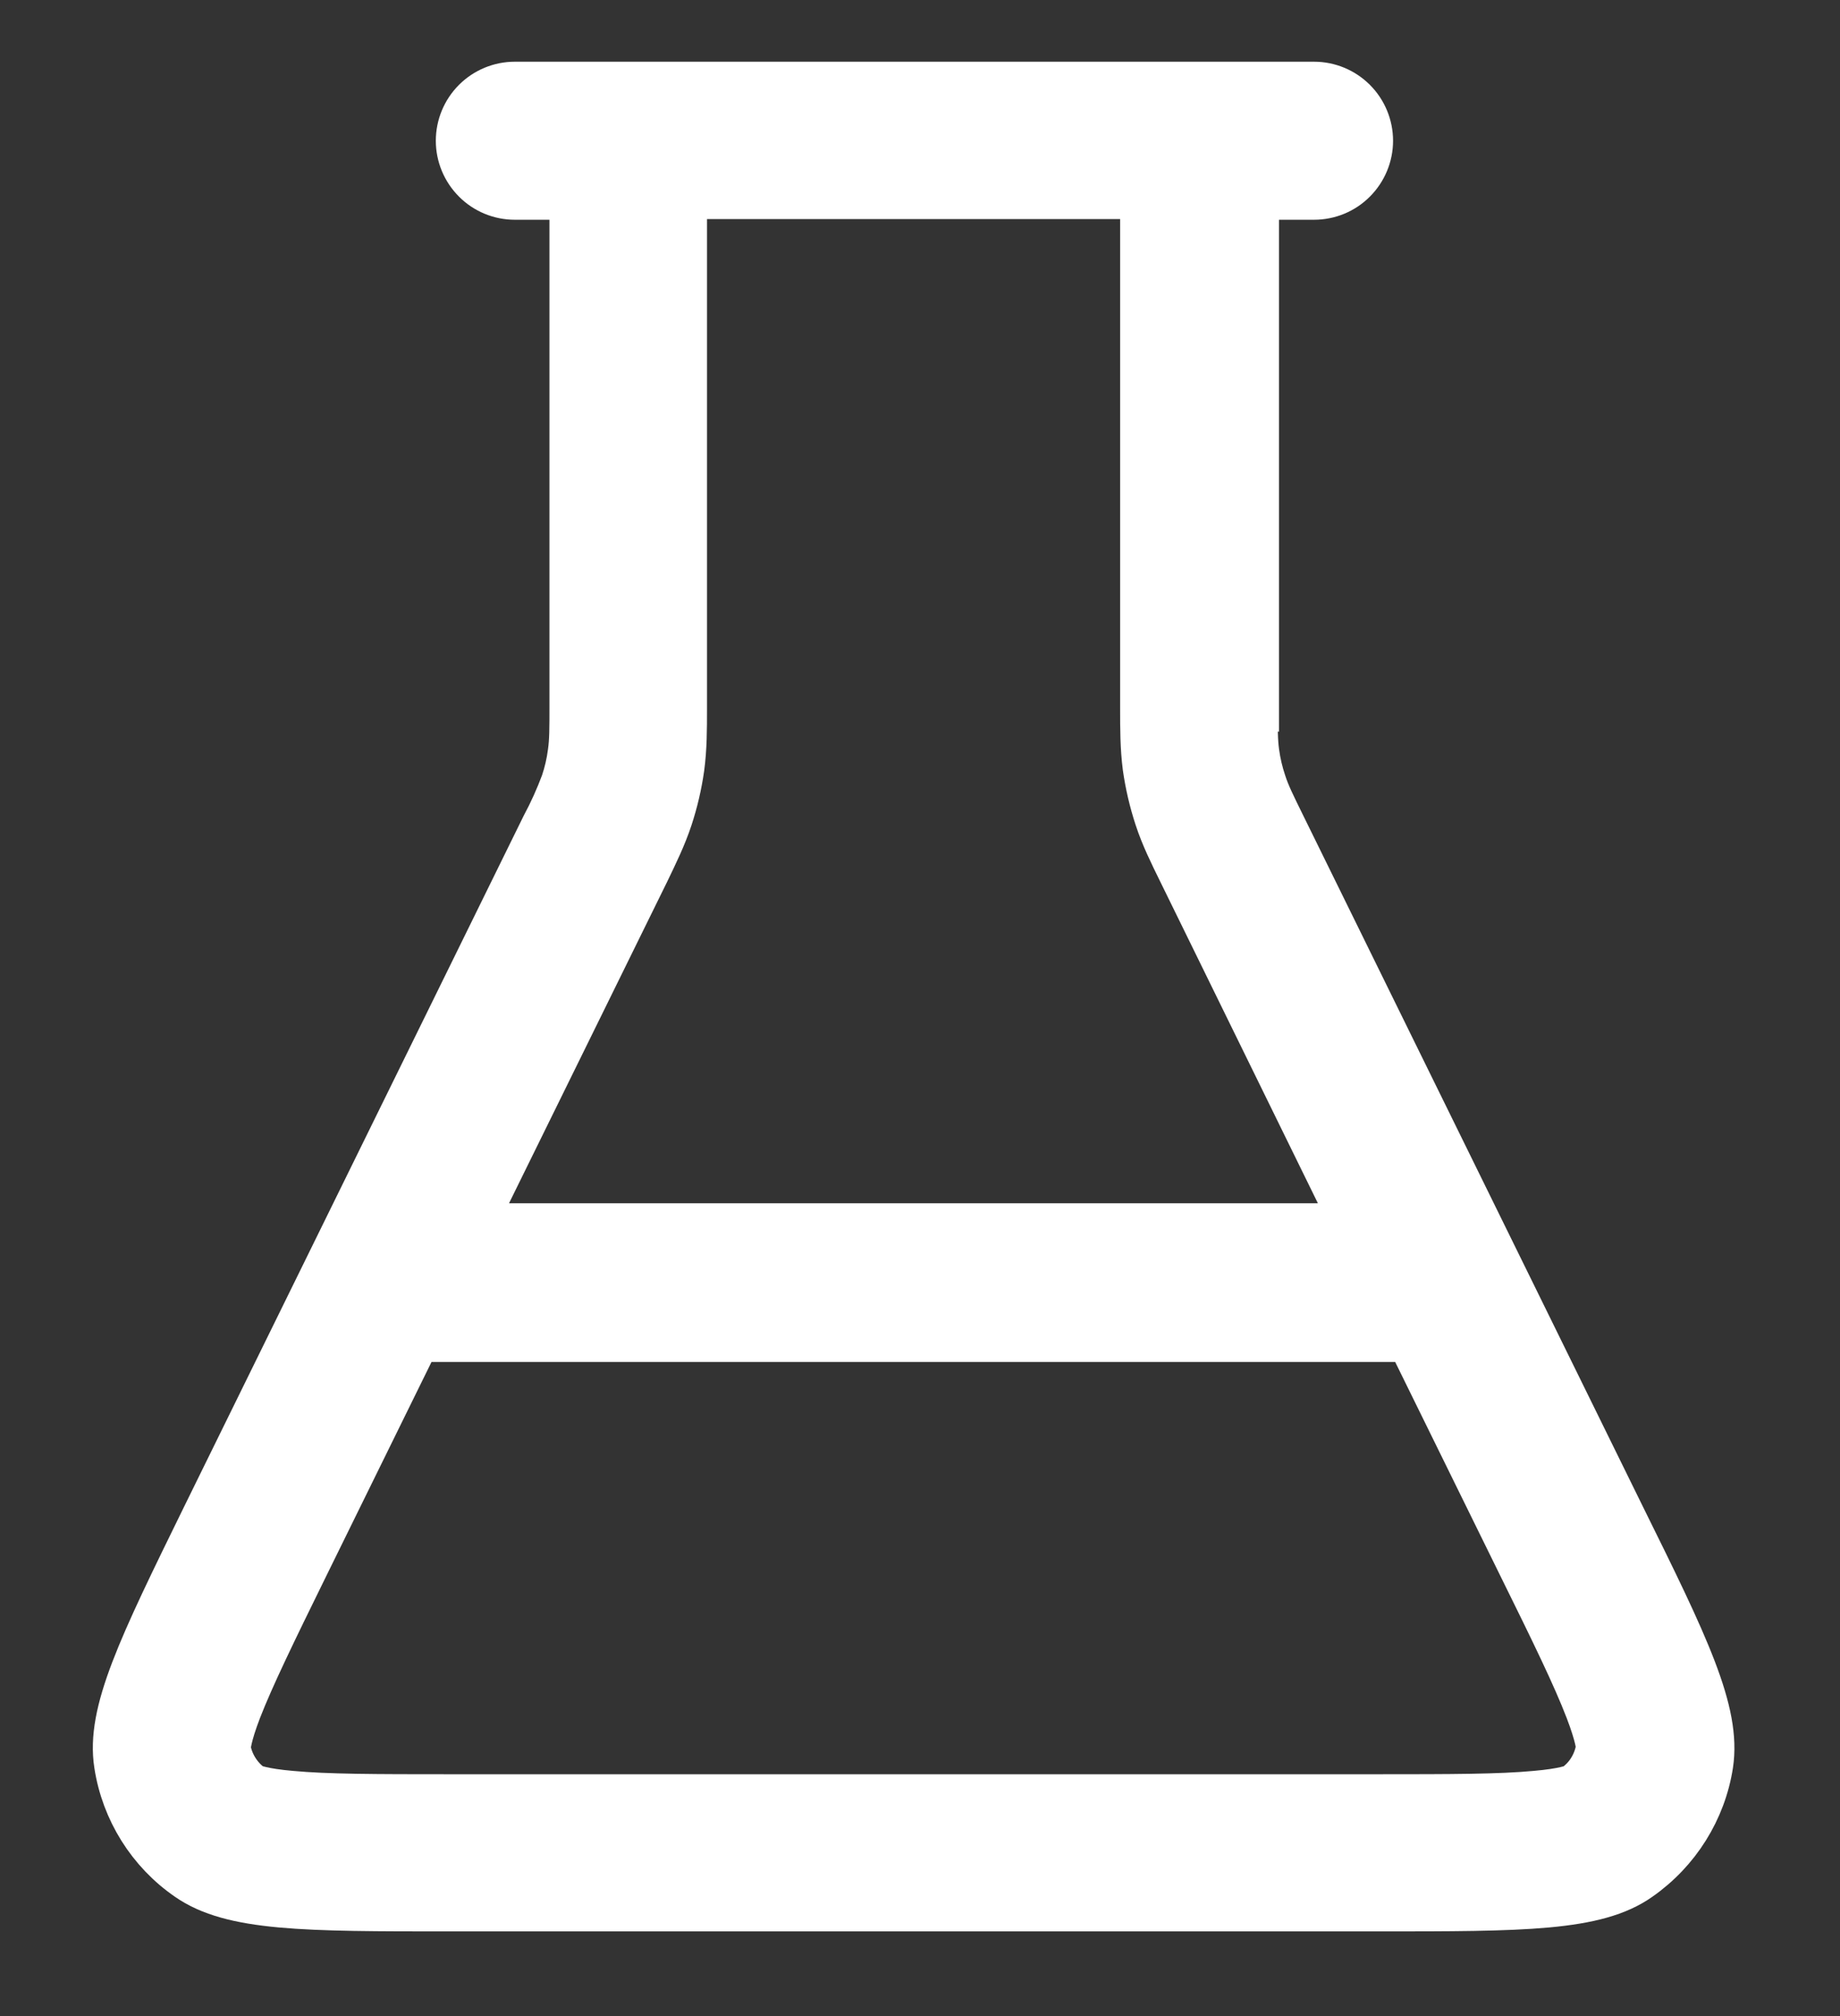
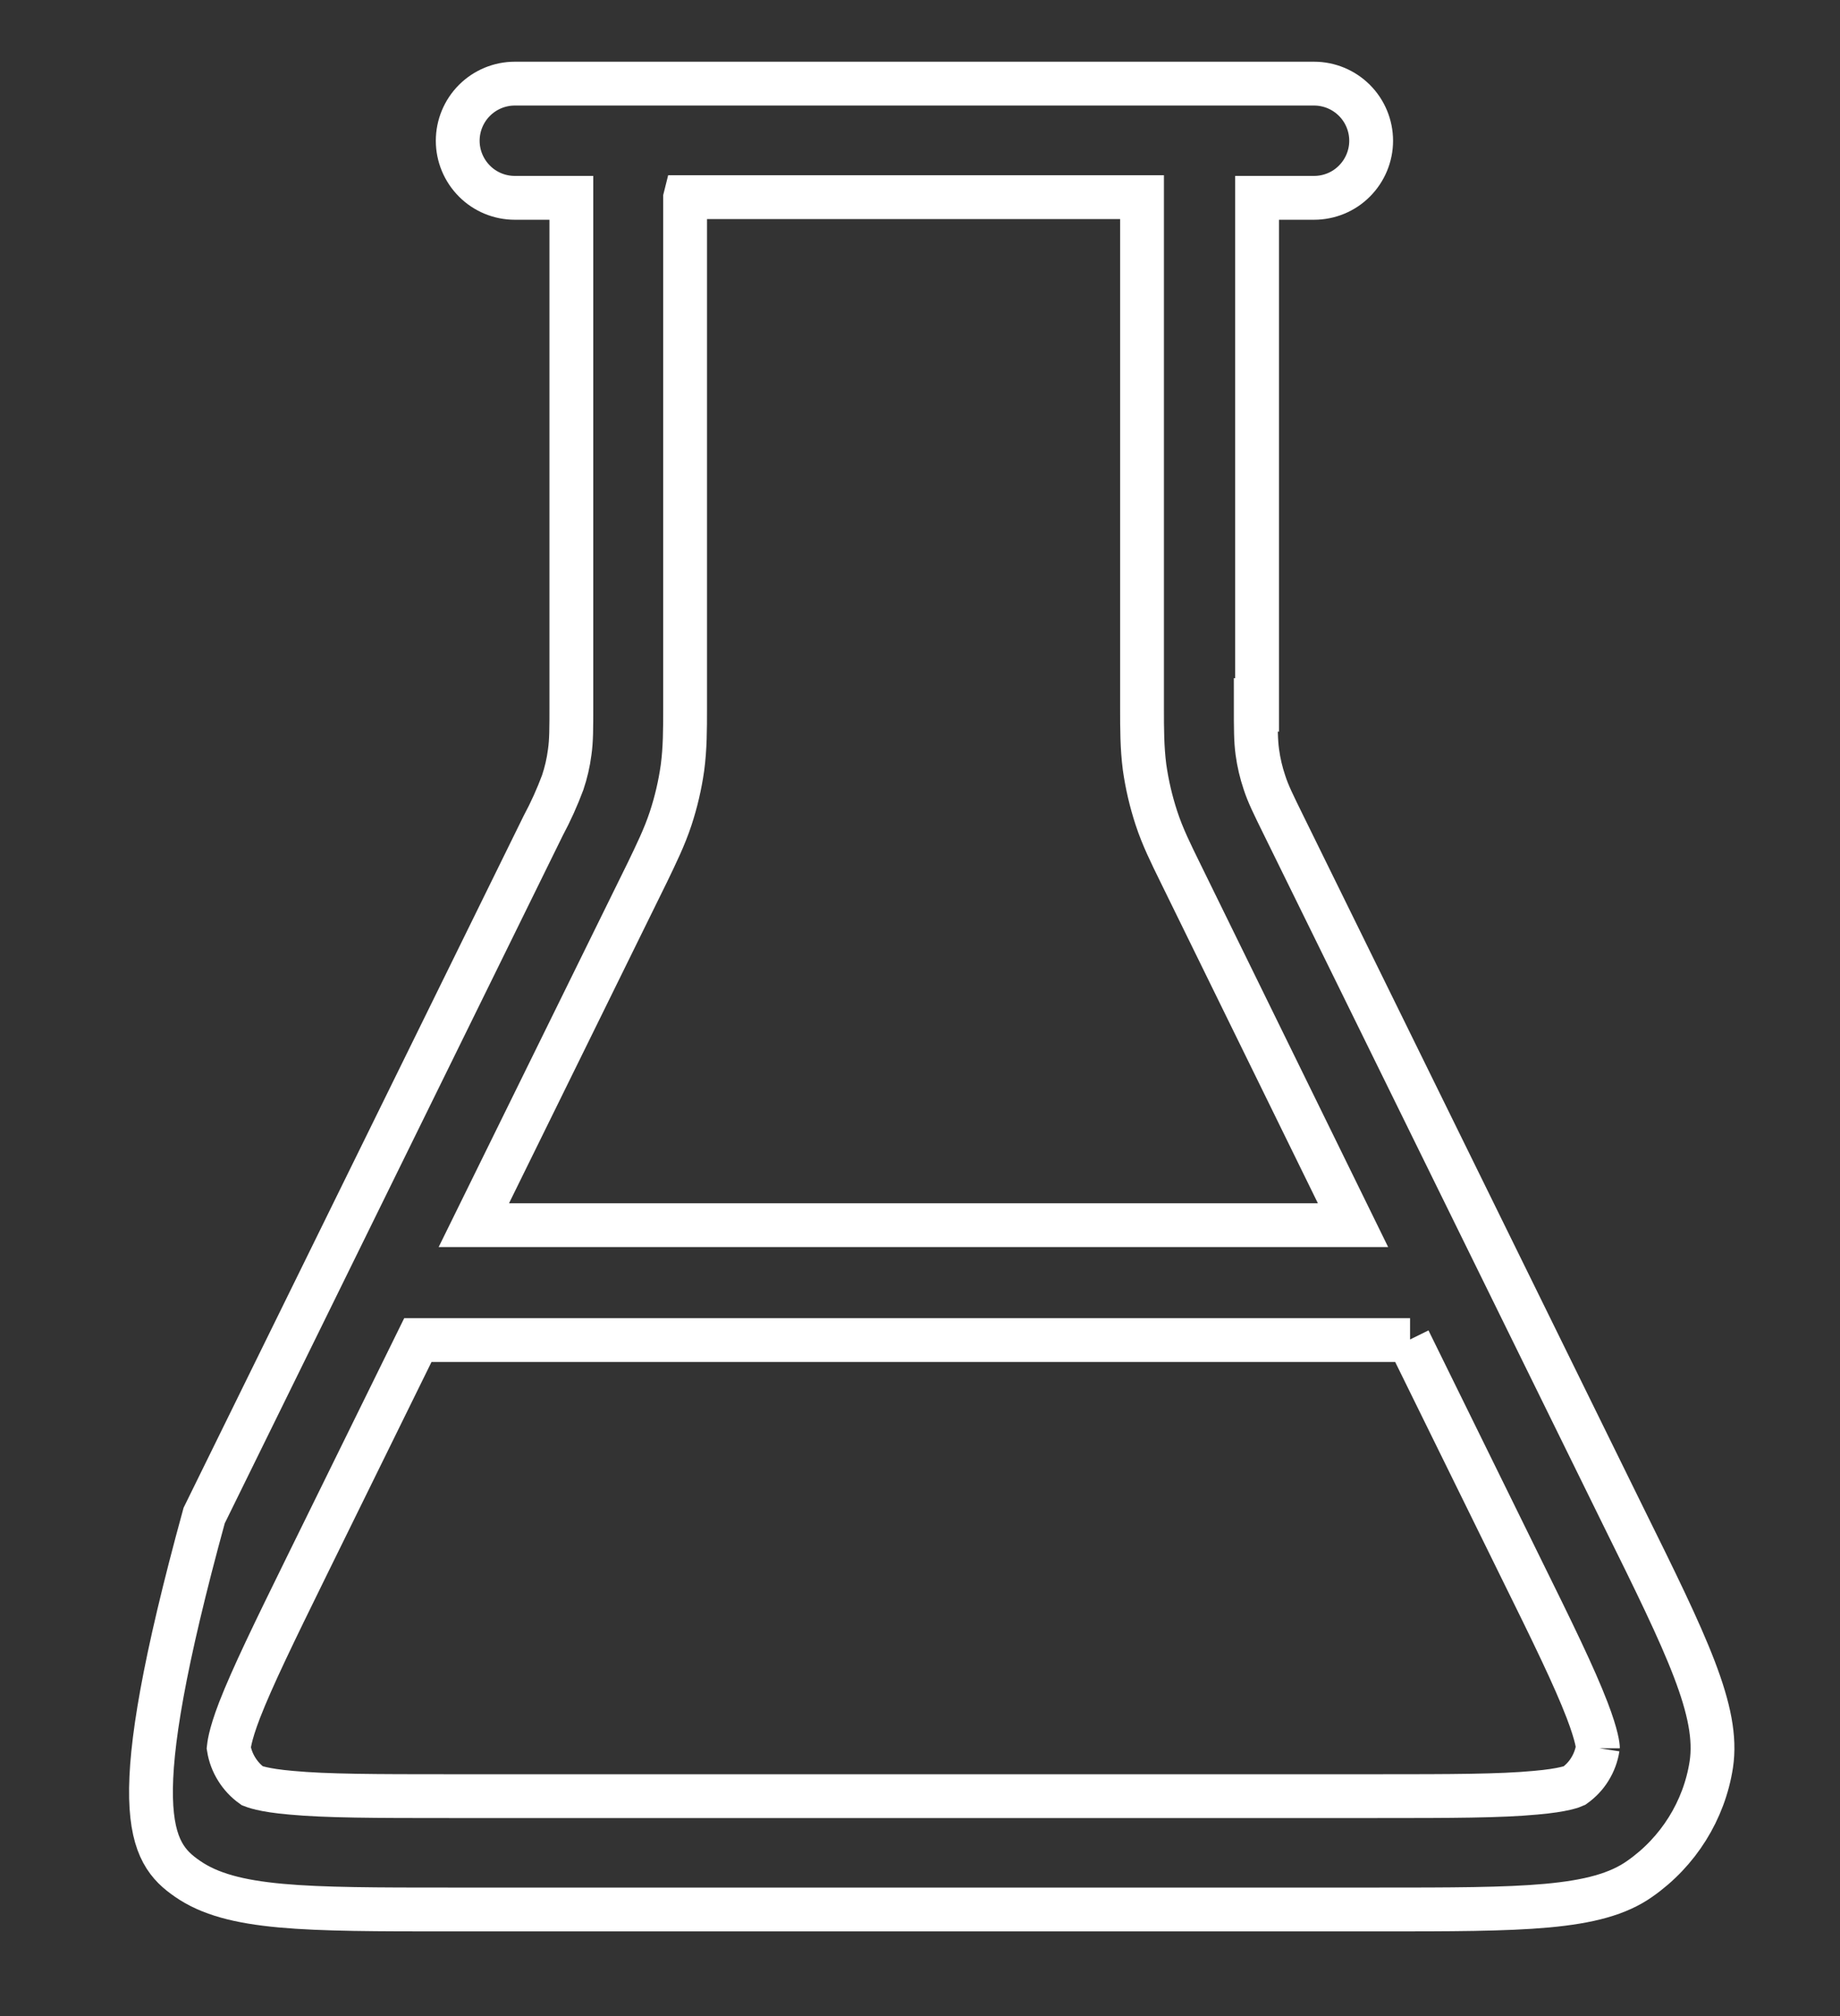
<svg xmlns="http://www.w3.org/2000/svg" width="21" height="23" viewBox="0 0 21 23" fill="none">
  <rect x="0" y="0" width="21" height="23" fill="#333333" stroke="none" />
-   <path fill-rule="evenodd" clip-rule="evenodd" d="M7.819 2.257V8.095C7.819 8.314 7.819 8.536 7.789 8.76C7.761 8.957 7.716 9.15 7.654 9.338C7.583 9.553 7.485 9.751 7.389 9.951L5.408 13.977H15.442L13.487 9.99L13.464 9.943C13.367 9.745 13.268 9.547 13.198 9.332C13.136 9.143 13.091 8.95 13.063 8.753C13.034 8.529 13.034 8.307 13.034 8.087V2.249H7.821L7.819 2.257ZM16.093 15.288H4.769L3.5 17.868C3.122 18.637 2.88 19.135 2.734 19.51C2.617 19.814 2.613 19.927 2.611 19.943C2.625 20.029 2.656 20.111 2.702 20.184C2.748 20.258 2.808 20.322 2.878 20.372C2.894 20.378 2.997 20.424 3.322 20.452C3.727 20.49 4.281 20.491 5.133 20.491H15.714C16.572 20.491 17.121 20.49 17.525 20.452C17.851 20.424 17.955 20.378 17.968 20.372C18.039 20.321 18.1 20.258 18.145 20.184C18.191 20.11 18.222 20.027 18.235 19.942L18.237 19.938V19.943C18.237 19.926 18.23 19.813 18.114 19.51C17.968 19.13 17.726 18.633 17.348 17.868L16.079 15.288H16.093ZM14.347 8.043V2.257H14.997C15.17 2.257 15.336 2.189 15.458 2.066C15.58 1.944 15.649 1.778 15.649 1.606C15.649 1.433 15.58 1.267 15.458 1.145C15.336 1.023 15.17 0.954 14.997 0.954H5.876C5.703 0.954 5.537 1.023 5.415 1.145C5.293 1.267 5.224 1.433 5.224 1.606C5.224 1.778 5.293 1.944 5.415 2.066C5.537 2.189 5.703 2.257 5.876 2.257H6.521V8.043C6.521 8.314 6.521 8.45 6.502 8.581C6.487 8.699 6.46 8.815 6.422 8.928C6.359 9.096 6.285 9.261 6.2 9.419L2.33 17.29C1.596 18.788 1.23 19.531 1.324 20.131C1.405 20.66 1.702 21.133 2.14 21.434C2.644 21.784 3.482 21.784 5.137 21.784H15.718C17.386 21.784 18.22 21.784 18.715 21.434C19.155 21.127 19.45 20.654 19.531 20.131C19.623 19.525 19.257 18.775 18.522 17.29L14.652 9.419C14.532 9.175 14.472 9.054 14.431 8.926C14.393 8.814 14.366 8.698 14.35 8.58C14.332 8.447 14.332 8.311 14.332 8.04L14.347 8.043Z" fill="white" />
-   <path d="M18.235 19.942C18.222 20.027 18.191 20.11 18.145 20.184C18.1 20.258 18.039 20.321 17.968 20.372C17.955 20.378 17.851 20.424 17.525 20.452C17.121 20.49 16.572 20.491 15.714 20.491H5.133C4.281 20.491 3.727 20.49 3.322 20.452C2.997 20.424 2.894 20.378 2.878 20.372C2.808 20.322 2.748 20.258 2.702 20.184C2.656 20.111 2.625 20.029 2.611 19.943C2.613 19.927 2.617 19.814 2.734 19.51C2.88 19.135 3.122 18.637 3.5 17.868L4.769 15.288H16.093H16.079L17.348 17.868C17.726 18.633 17.968 19.13 18.114 19.51C18.23 19.813 18.237 19.926 18.237 19.943V19.938L18.235 19.942ZM18.235 19.942V19.945M7.819 2.257V8.095C7.819 8.314 7.819 8.536 7.789 8.76C7.761 8.957 7.716 9.15 7.654 9.338C7.583 9.553 7.485 9.751 7.389 9.951L5.408 13.977H15.442L13.487 9.99L13.464 9.943C13.367 9.745 13.268 9.547 13.198 9.332C13.136 9.143 13.091 8.95 13.063 8.753C13.034 8.529 13.034 8.307 13.034 8.087V2.249H7.821L7.819 2.257ZM14.347 8.043V2.257H14.997C15.17 2.257 15.336 2.189 15.458 2.066C15.58 1.944 15.649 1.778 15.649 1.606C15.649 1.433 15.58 1.267 15.458 1.145C15.336 1.023 15.17 0.954 14.997 0.954H5.876C5.703 0.954 5.537 1.023 5.415 1.145C5.293 1.267 5.224 1.433 5.224 1.606C5.224 1.778 5.293 1.944 5.415 2.066C5.537 2.189 5.703 2.257 5.876 2.257H6.521V8.043C6.521 8.314 6.521 8.45 6.502 8.581C6.487 8.699 6.46 8.815 6.422 8.928C6.359 9.096 6.285 9.261 6.2 9.419L2.33 17.29C1.596 18.788 1.23 19.531 1.324 20.131C1.405 20.66 1.702 21.133 2.14 21.434C2.644 21.784 3.482 21.784 5.137 21.784H15.718C17.386 21.784 18.22 21.784 18.715 21.434C19.155 21.127 19.45 20.654 19.531 20.131C19.623 19.525 19.257 18.775 18.522 17.29L14.652 9.419C14.532 9.175 14.472 9.054 14.431 8.926C14.393 8.814 14.366 8.698 14.35 8.58C14.332 8.447 14.332 8.311 14.332 8.04L14.347 8.043Z" stroke="white" stroke-width="0.5" />
+   <path d="M18.235 19.942C18.222 20.027 18.191 20.11 18.145 20.184C18.1 20.258 18.039 20.321 17.968 20.372C17.955 20.378 17.851 20.424 17.525 20.452C17.121 20.49 16.572 20.491 15.714 20.491H5.133C4.281 20.491 3.727 20.49 3.322 20.452C2.997 20.424 2.894 20.378 2.878 20.372C2.808 20.322 2.748 20.258 2.702 20.184C2.656 20.111 2.625 20.029 2.611 19.943C2.613 19.927 2.617 19.814 2.734 19.51C2.88 19.135 3.122 18.637 3.5 17.868L4.769 15.288H16.093H16.079L17.348 17.868C17.726 18.633 17.968 19.13 18.114 19.51C18.23 19.813 18.237 19.926 18.237 19.943V19.938L18.235 19.942ZM18.235 19.942V19.945M7.819 2.257V8.095C7.819 8.314 7.819 8.536 7.789 8.76C7.761 8.957 7.716 9.15 7.654 9.338C7.583 9.553 7.485 9.751 7.389 9.951L5.408 13.977H15.442L13.487 9.99L13.464 9.943C13.367 9.745 13.268 9.547 13.198 9.332C13.136 9.143 13.091 8.95 13.063 8.753C13.034 8.529 13.034 8.307 13.034 8.087V2.249H7.821L7.819 2.257ZM14.347 8.043V2.257H14.997C15.17 2.257 15.336 2.189 15.458 2.066C15.58 1.944 15.649 1.778 15.649 1.606C15.649 1.433 15.58 1.267 15.458 1.145C15.336 1.023 15.17 0.954 14.997 0.954H5.876C5.703 0.954 5.537 1.023 5.415 1.145C5.293 1.267 5.224 1.433 5.224 1.606C5.224 1.778 5.293 1.944 5.415 2.066C5.537 2.189 5.703 2.257 5.876 2.257H6.521V8.043C6.521 8.314 6.521 8.45 6.502 8.581C6.487 8.699 6.46 8.815 6.422 8.928C6.359 9.096 6.285 9.261 6.2 9.419L2.33 17.29C1.405 20.66 1.702 21.133 2.14 21.434C2.644 21.784 3.482 21.784 5.137 21.784H15.718C17.386 21.784 18.22 21.784 18.715 21.434C19.155 21.127 19.45 20.654 19.531 20.131C19.623 19.525 19.257 18.775 18.522 17.29L14.652 9.419C14.532 9.175 14.472 9.054 14.431 8.926C14.393 8.814 14.366 8.698 14.35 8.58C14.332 8.447 14.332 8.311 14.332 8.04L14.347 8.043Z" stroke="white" stroke-width="0.5" />
</svg>